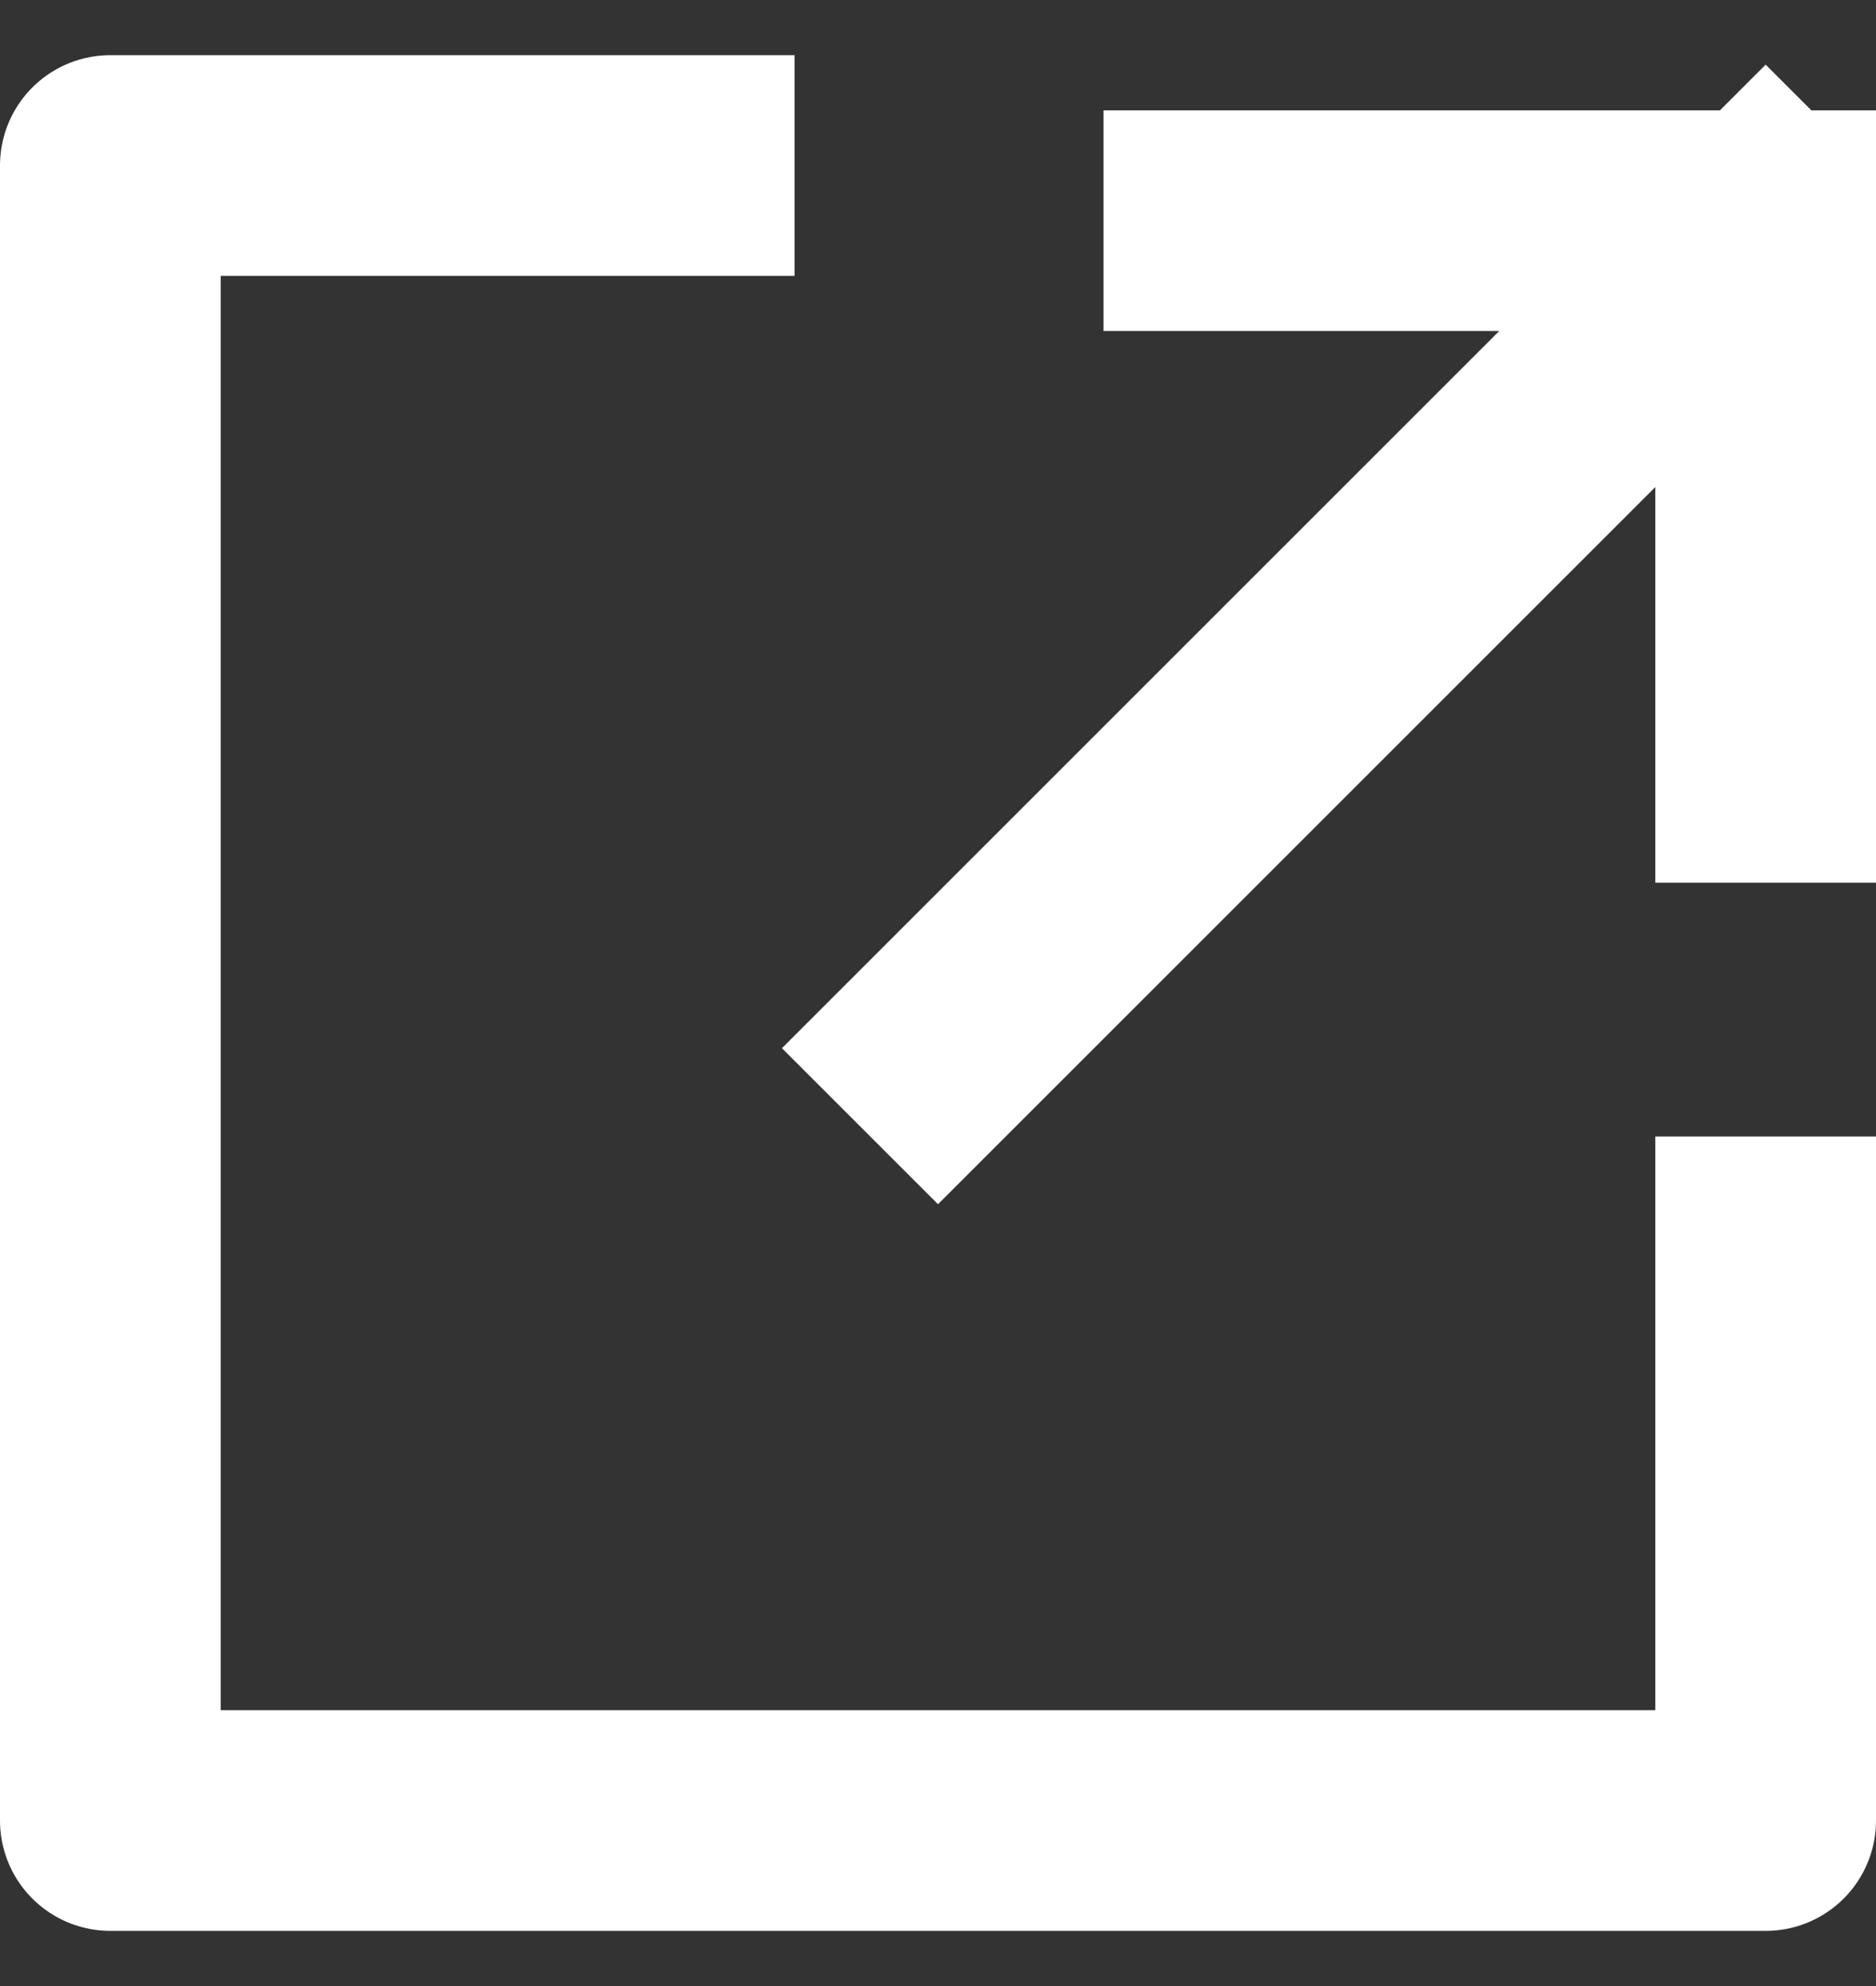
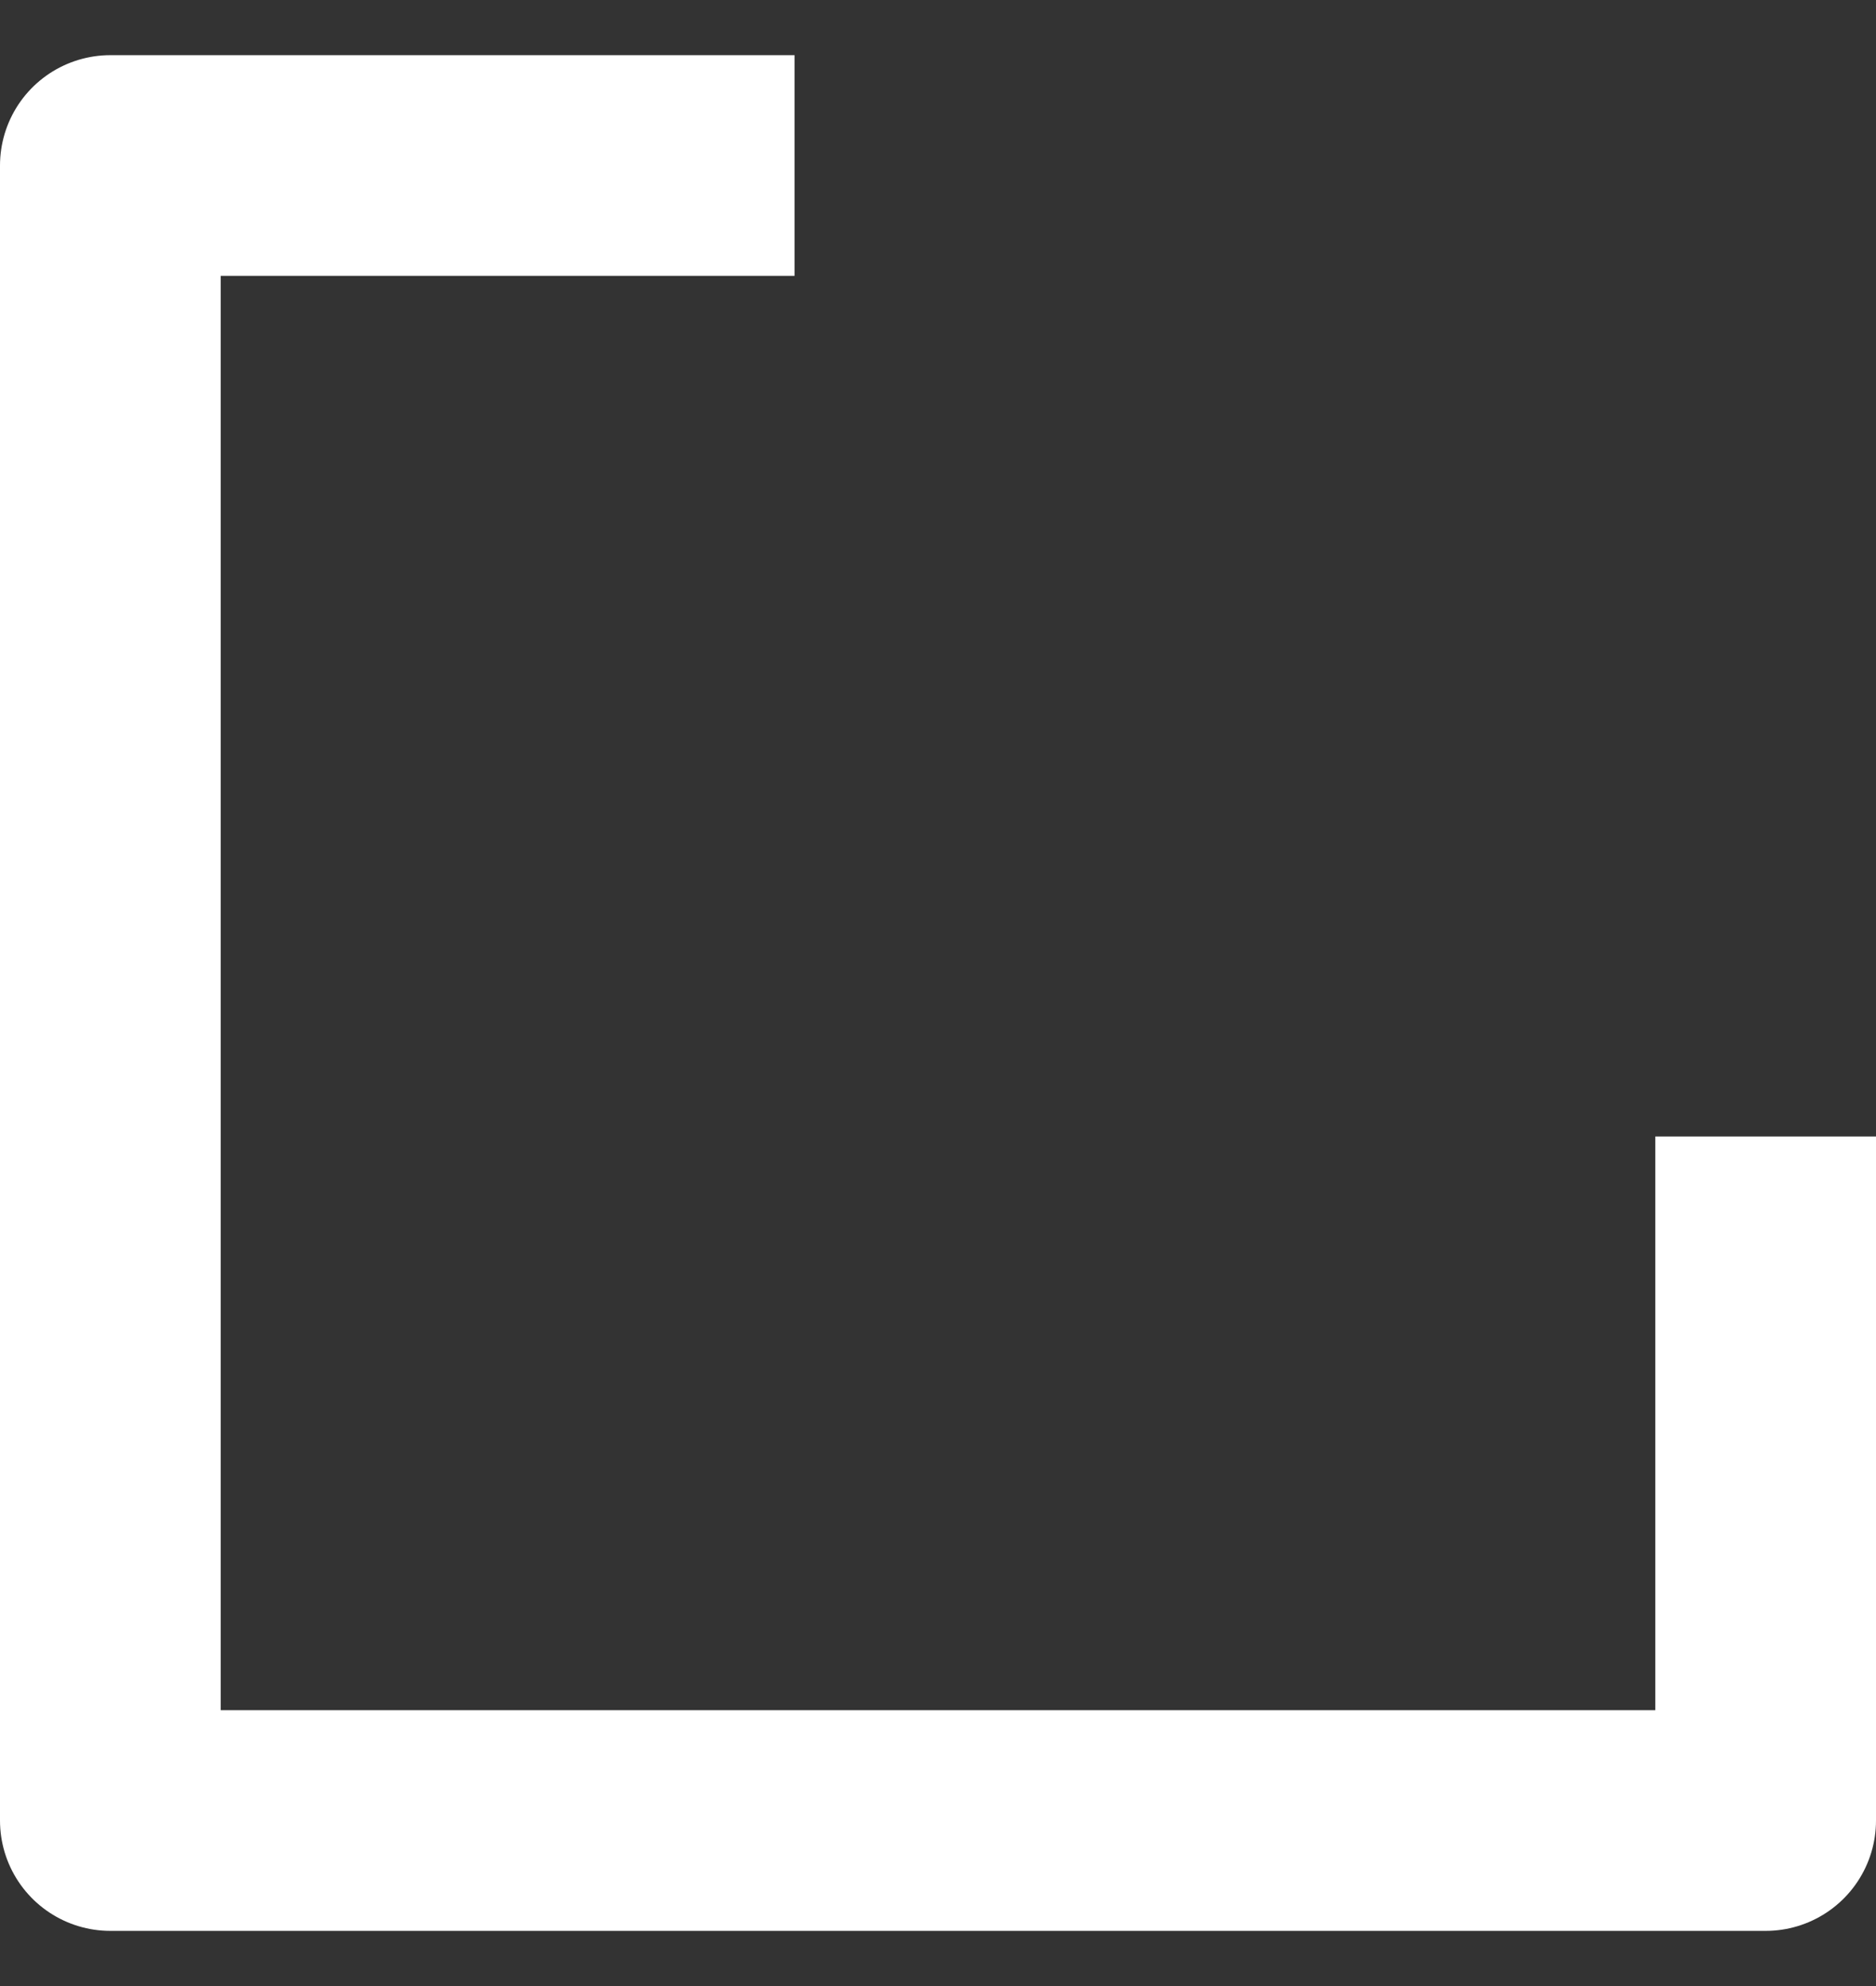
<svg xmlns="http://www.w3.org/2000/svg" version="1.1" viewBox="0 0 17 18">
  <rect x="0" y="0" width="17" height="18" fill="#333333" stroke="none" />
  <defs>
    <style>
      .cls-1 {
        fill: none;
        stroke: #fff;
        stroke-linecap: square;
        stroke-linejoin: round;
        stroke-width: 2px;
      }
    </style>
  </defs>
  <g>
    <g id="Calque_1">
-       <path class="cls-1" d="M16,2h-5M16,2l-7.5,7.5M16,2v5" />
      <path class="cls-1" d="M16,11.3v5.2H1V1.5h5.2" />
    </g>
  </g>
</svg>